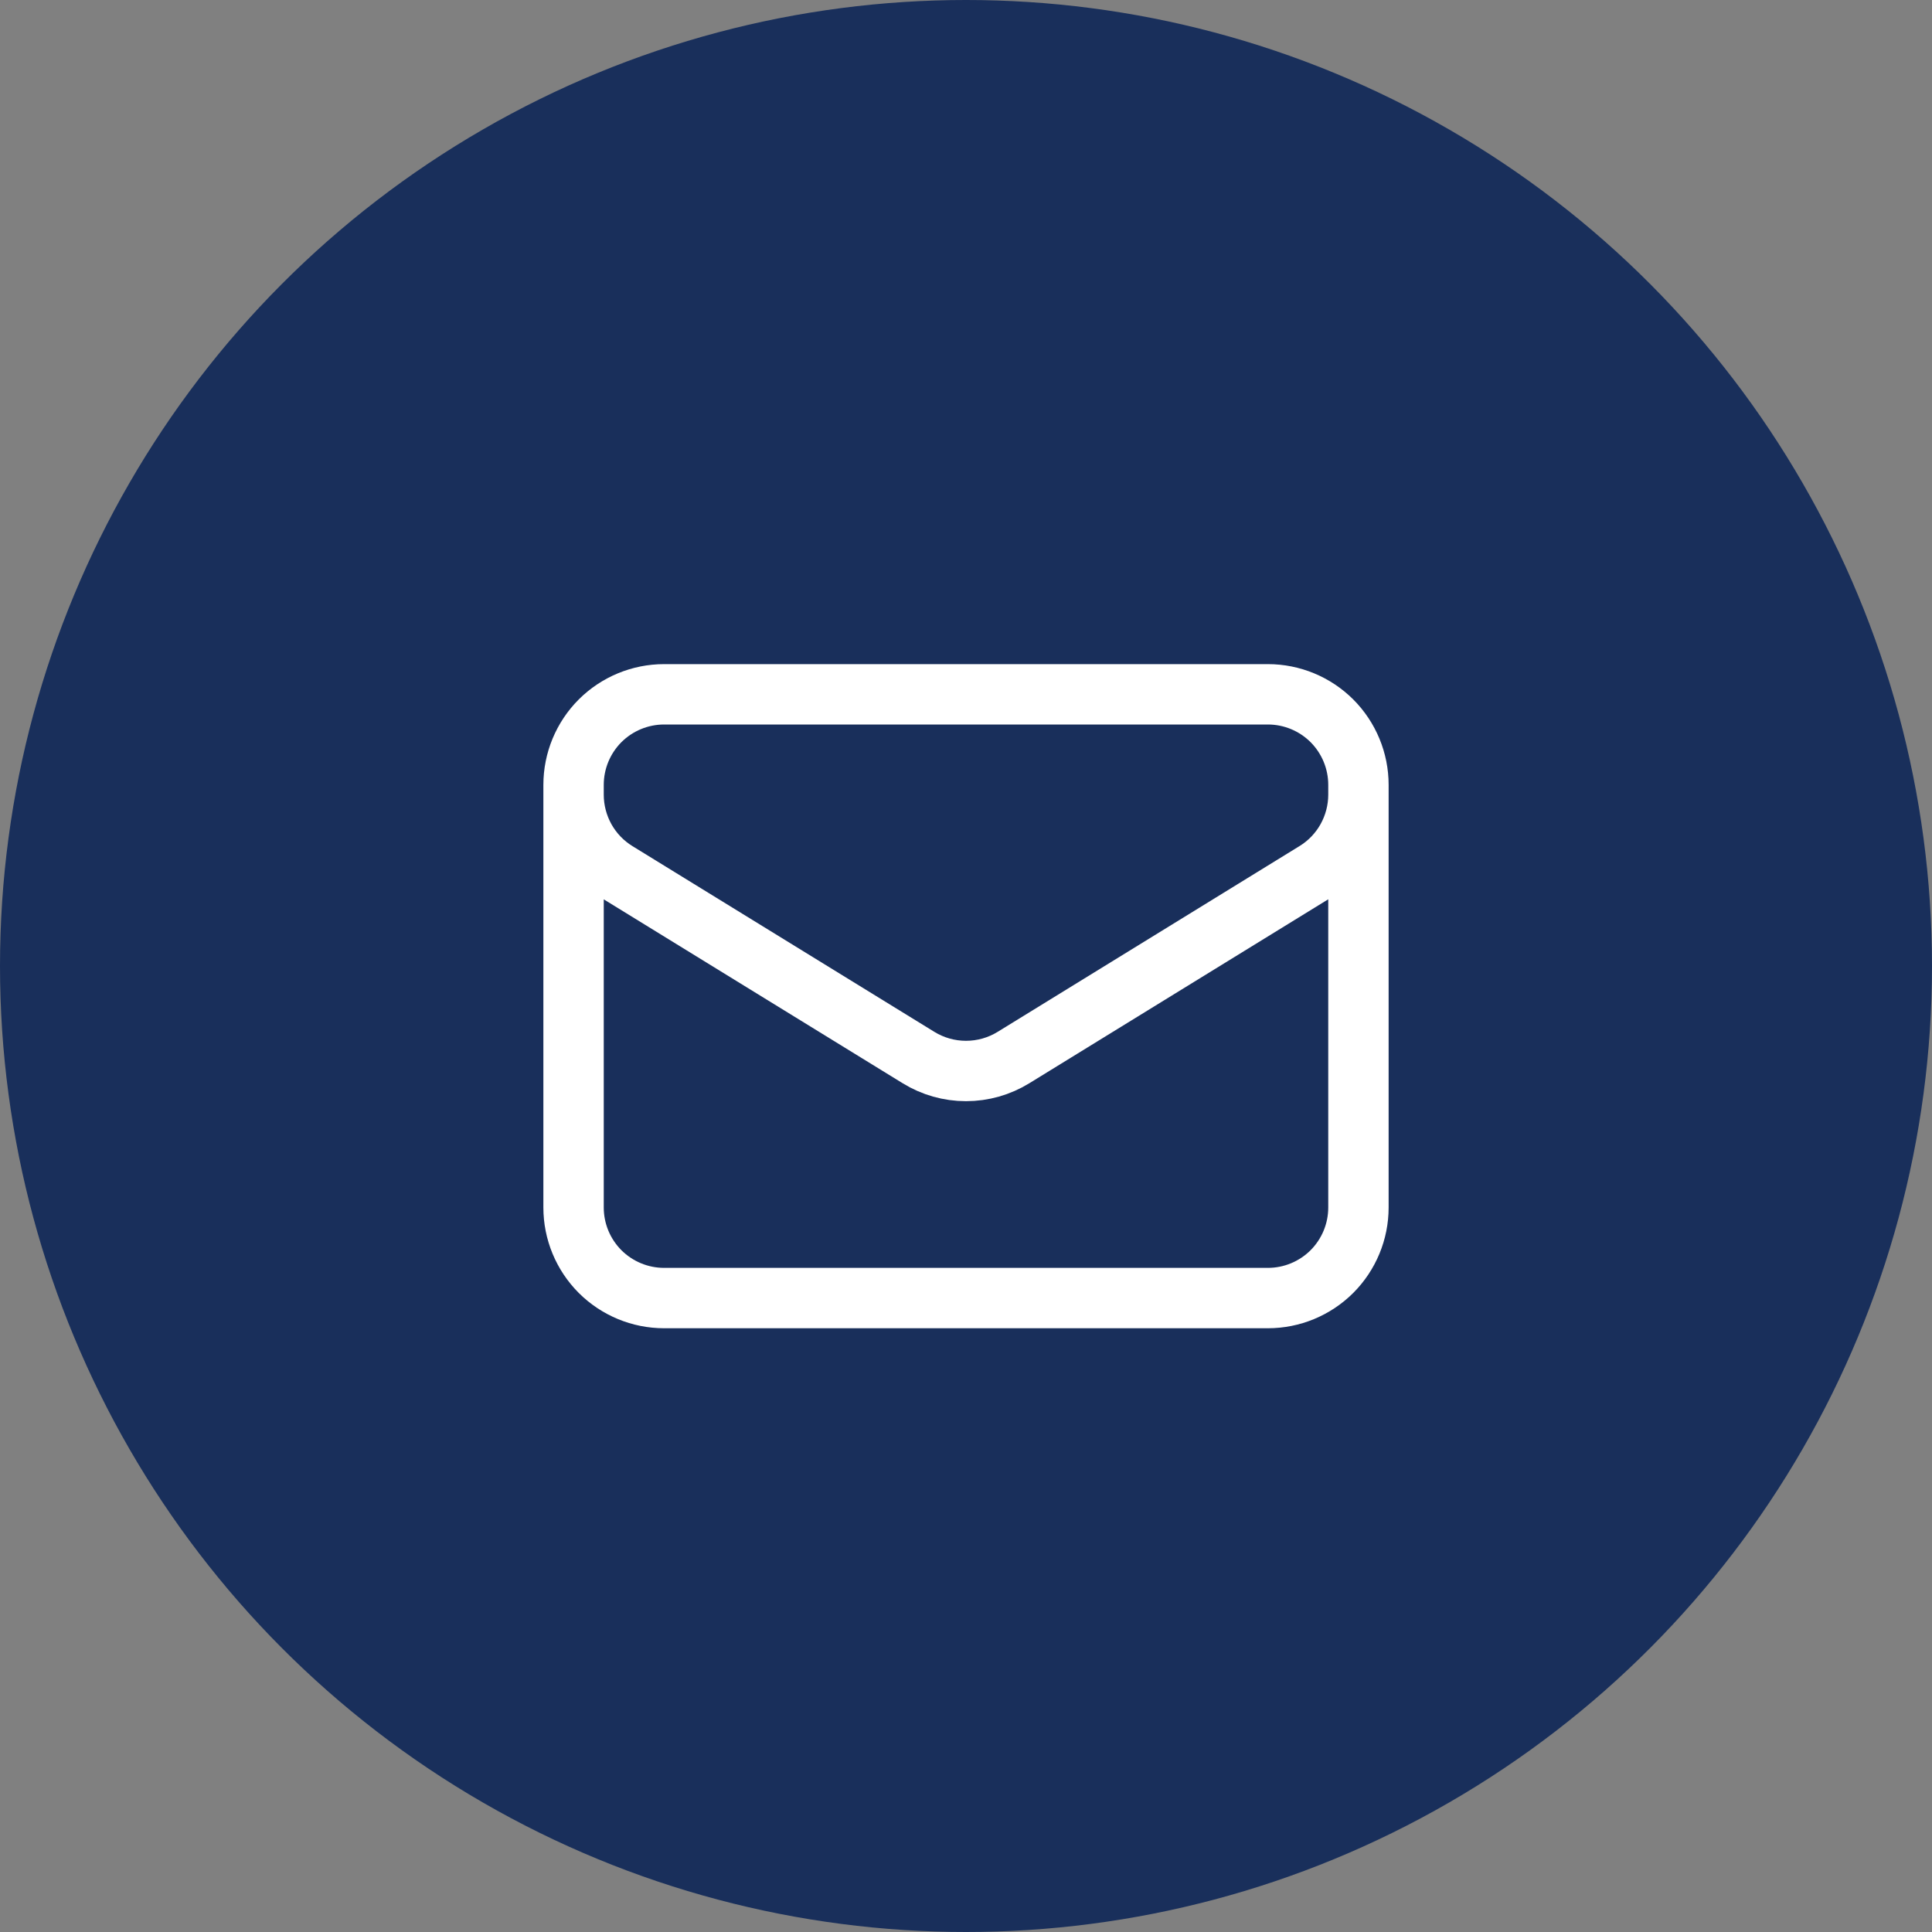
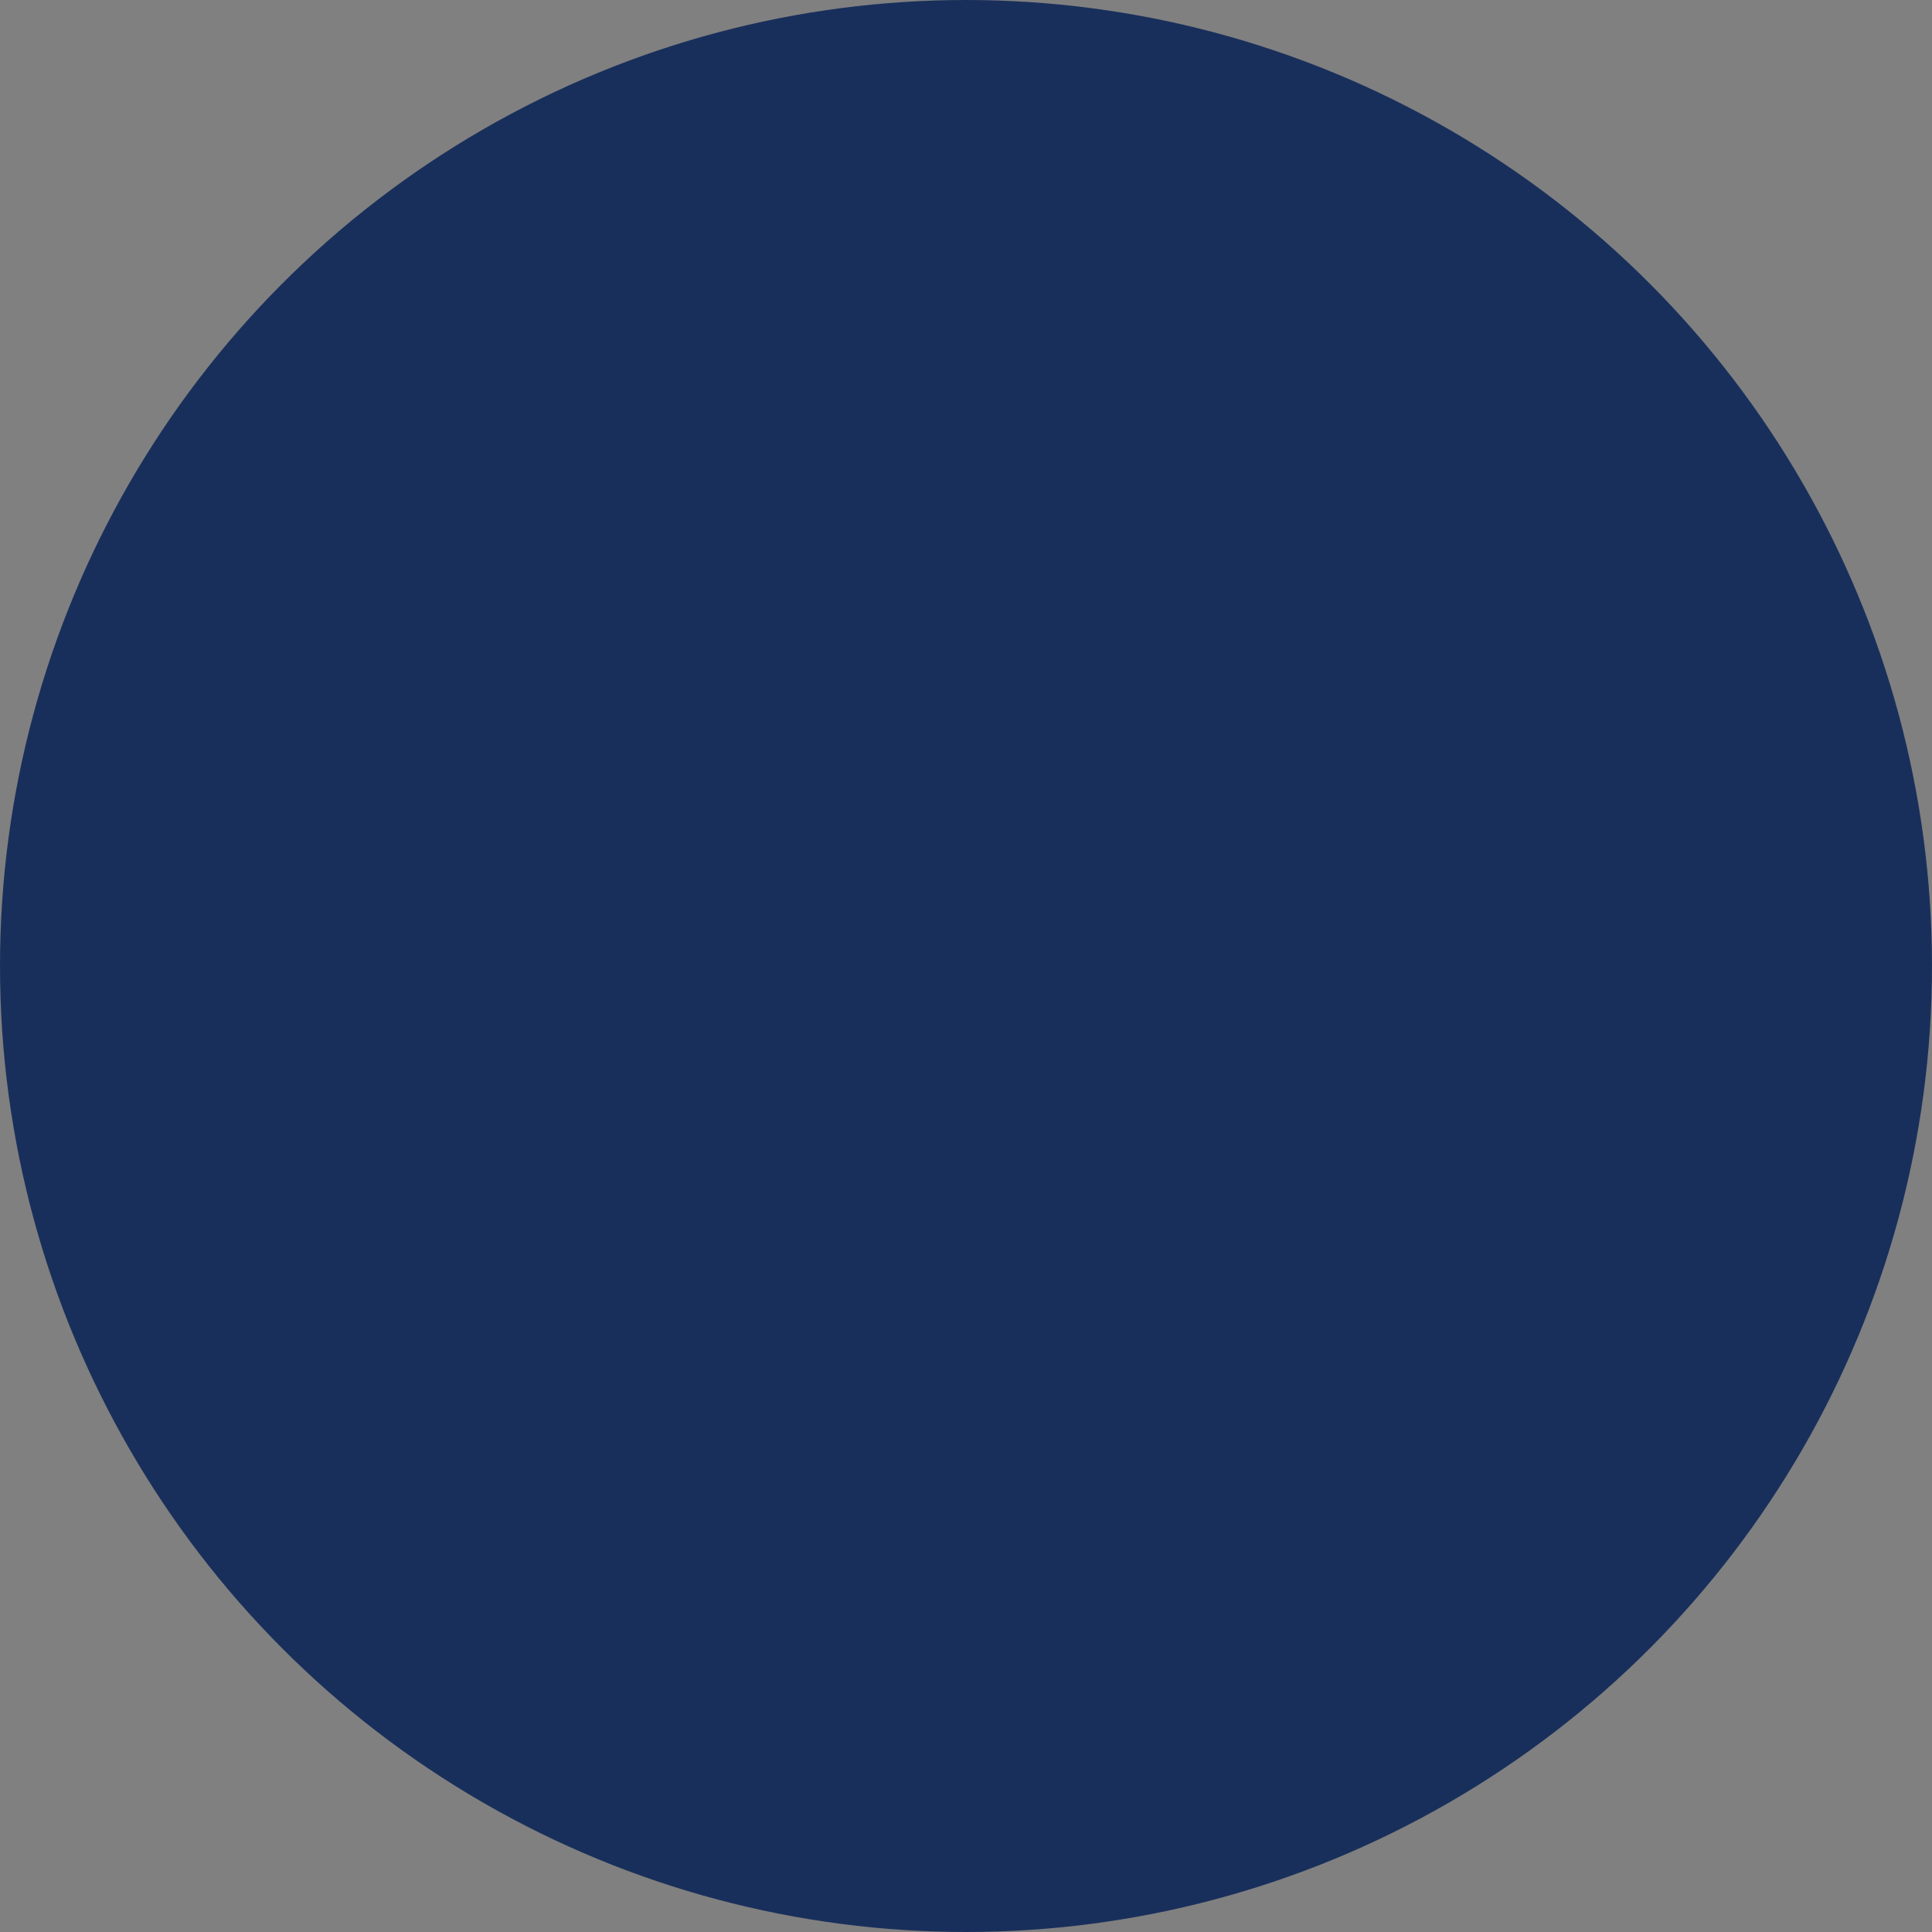
<svg xmlns="http://www.w3.org/2000/svg" width="32" height="32" viewBox="0 0 32 32" fill="none">
  <rect x="0" y="0" width="32" height="32" fill="#808080" stroke="none" />
  <circle cx="16" cy="16" r="16" fill="#192F5B" />
-   <path d="M22.5 13V20C22.5 20.398 22.342 20.779 22.061 21.061C21.779 21.342 21.398 21.5 21 21.5H11C10.602 21.5 10.221 21.342 9.939 21.061C9.658 20.779 9.5 20.398 9.5 20V13M22.5 13C22.5 12.602 22.342 12.221 22.061 11.939C21.779 11.658 21.398 11.5 21 11.5H11C10.602 11.5 10.221 11.658 9.939 11.939C9.658 12.221 9.5 12.602 9.5 13M22.5 13V13.162C22.5 13.418 22.434 13.67 22.31 13.893C22.185 14.117 22.005 14.305 21.787 14.439L16.787 17.516C16.55 17.662 16.278 17.739 16 17.739C15.722 17.739 15.45 17.662 15.213 17.516L10.213 14.44C9.995 14.306 9.815 14.118 9.69 13.894C9.566 13.671 9.5 13.419 9.5 13.163V13" stroke="white" stroke-linecap="round" stroke-linejoin="round" />
</svg>